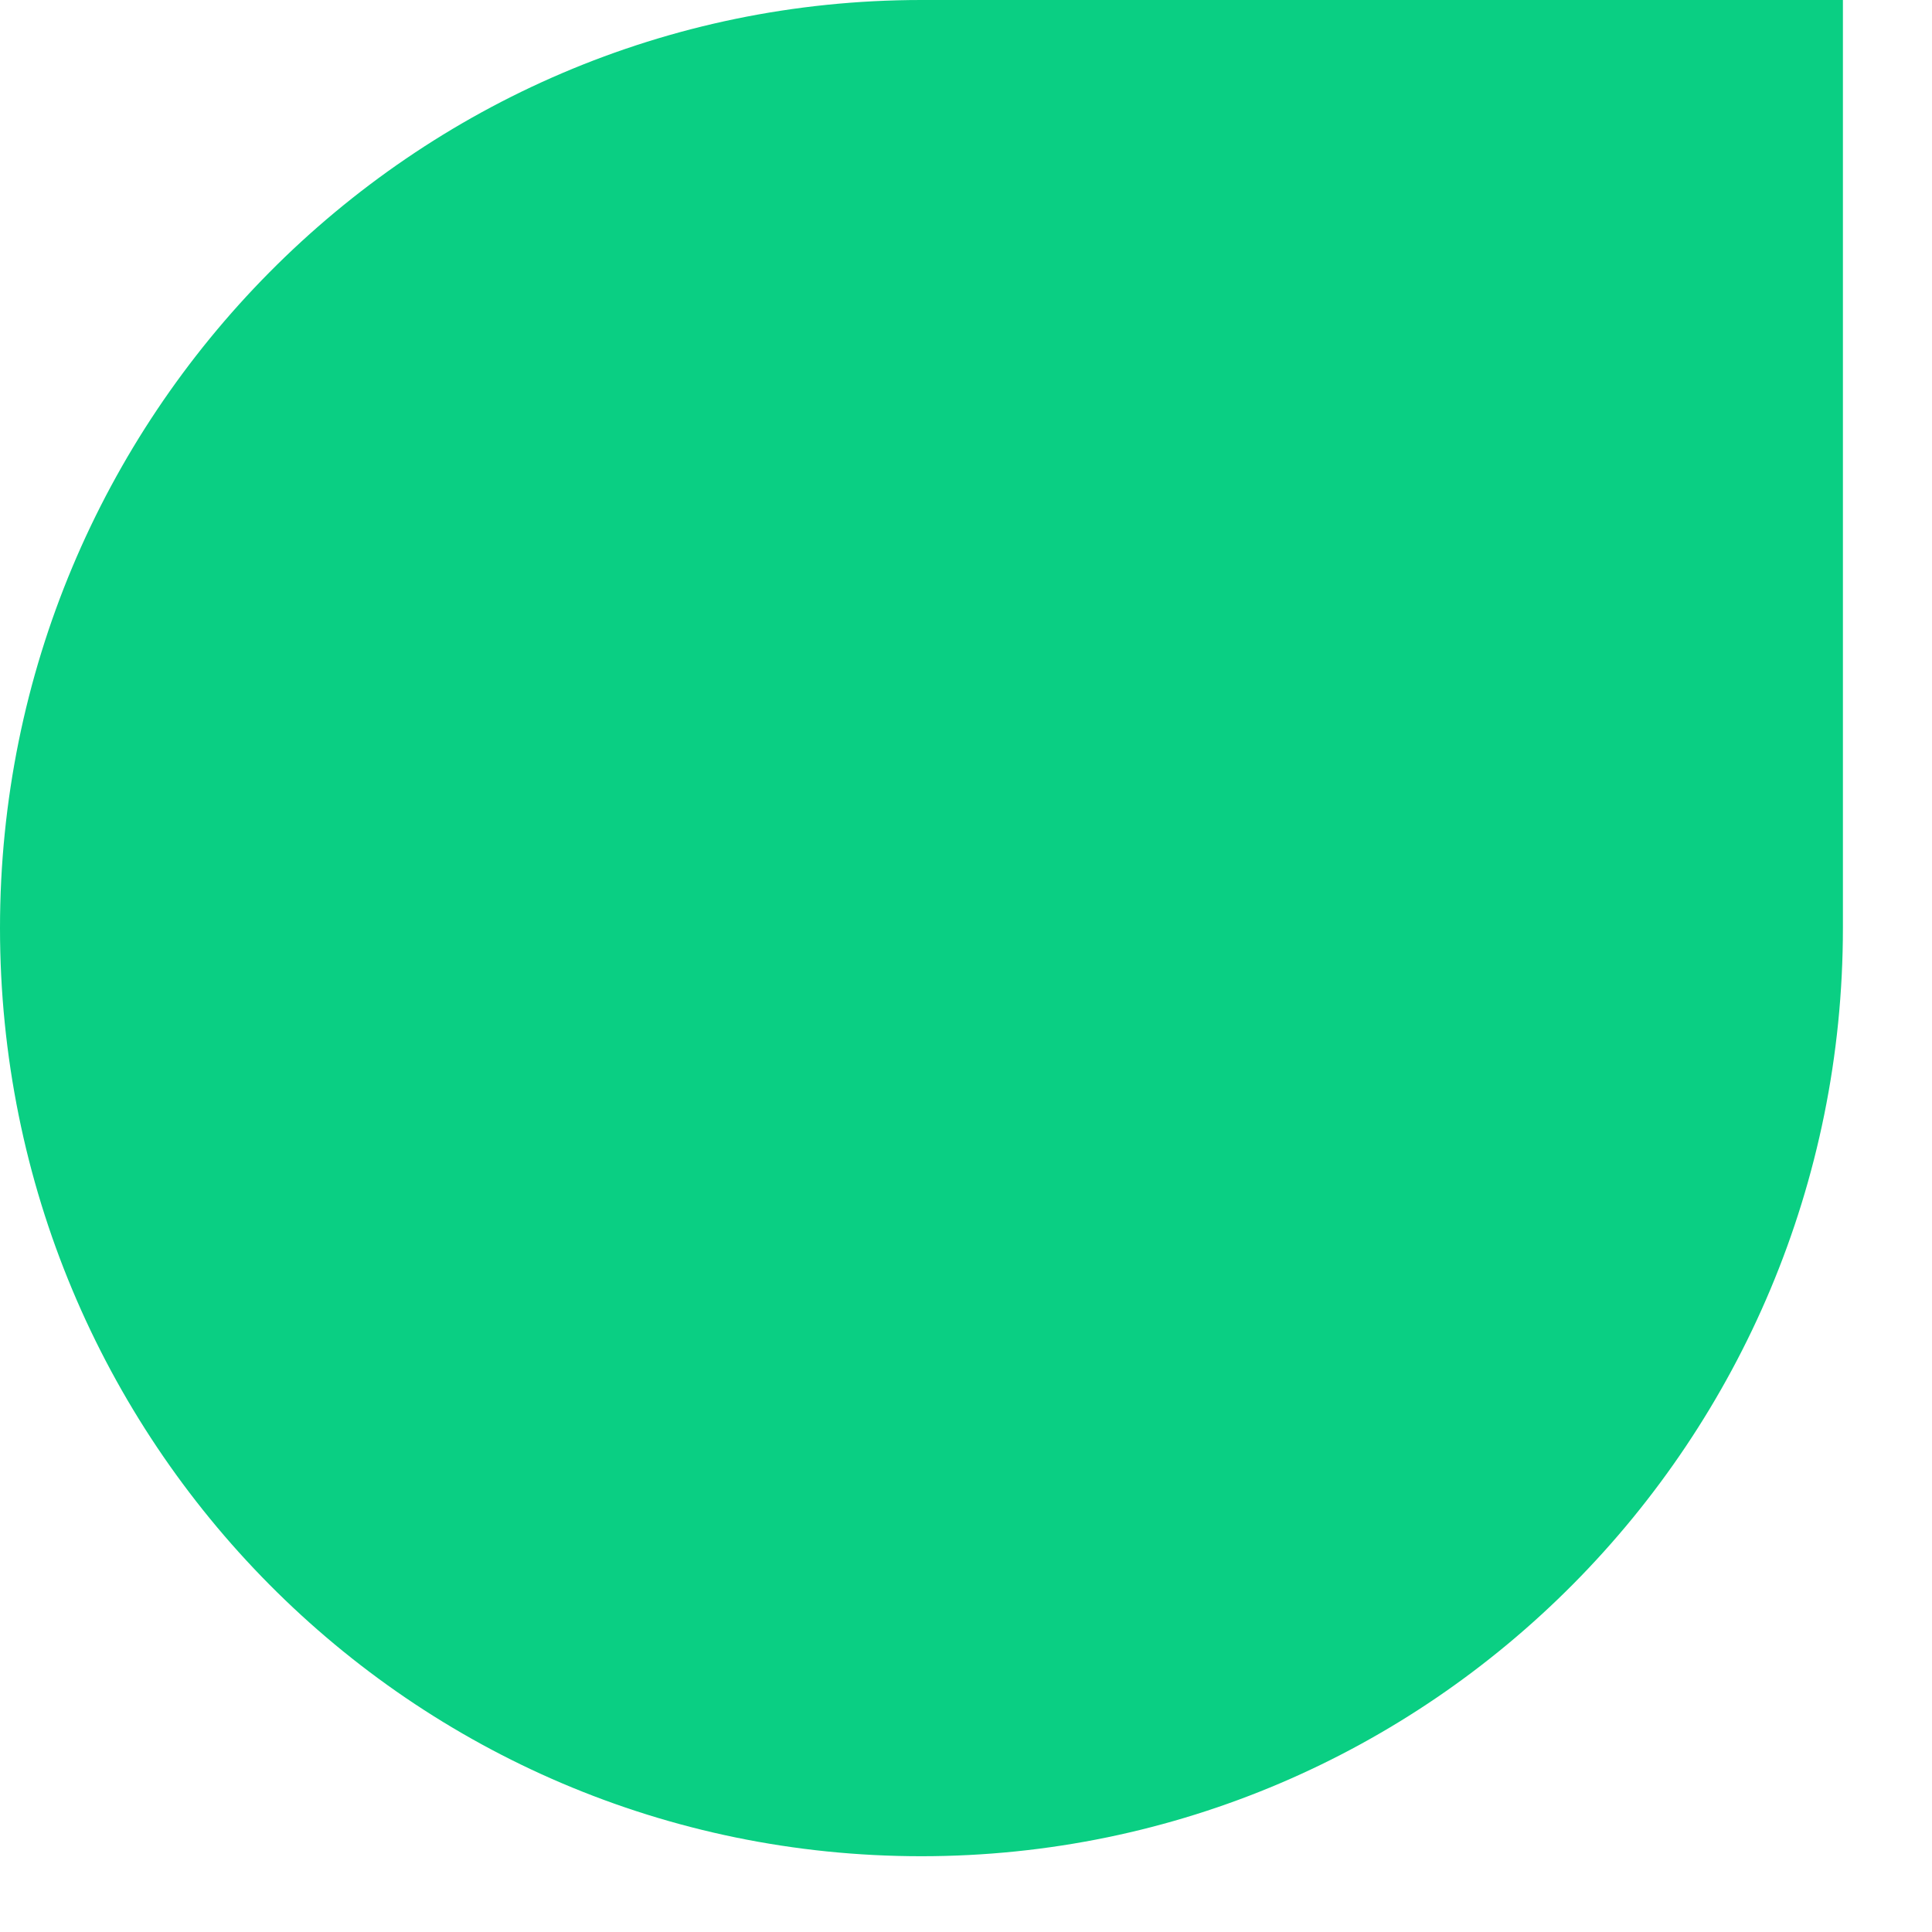
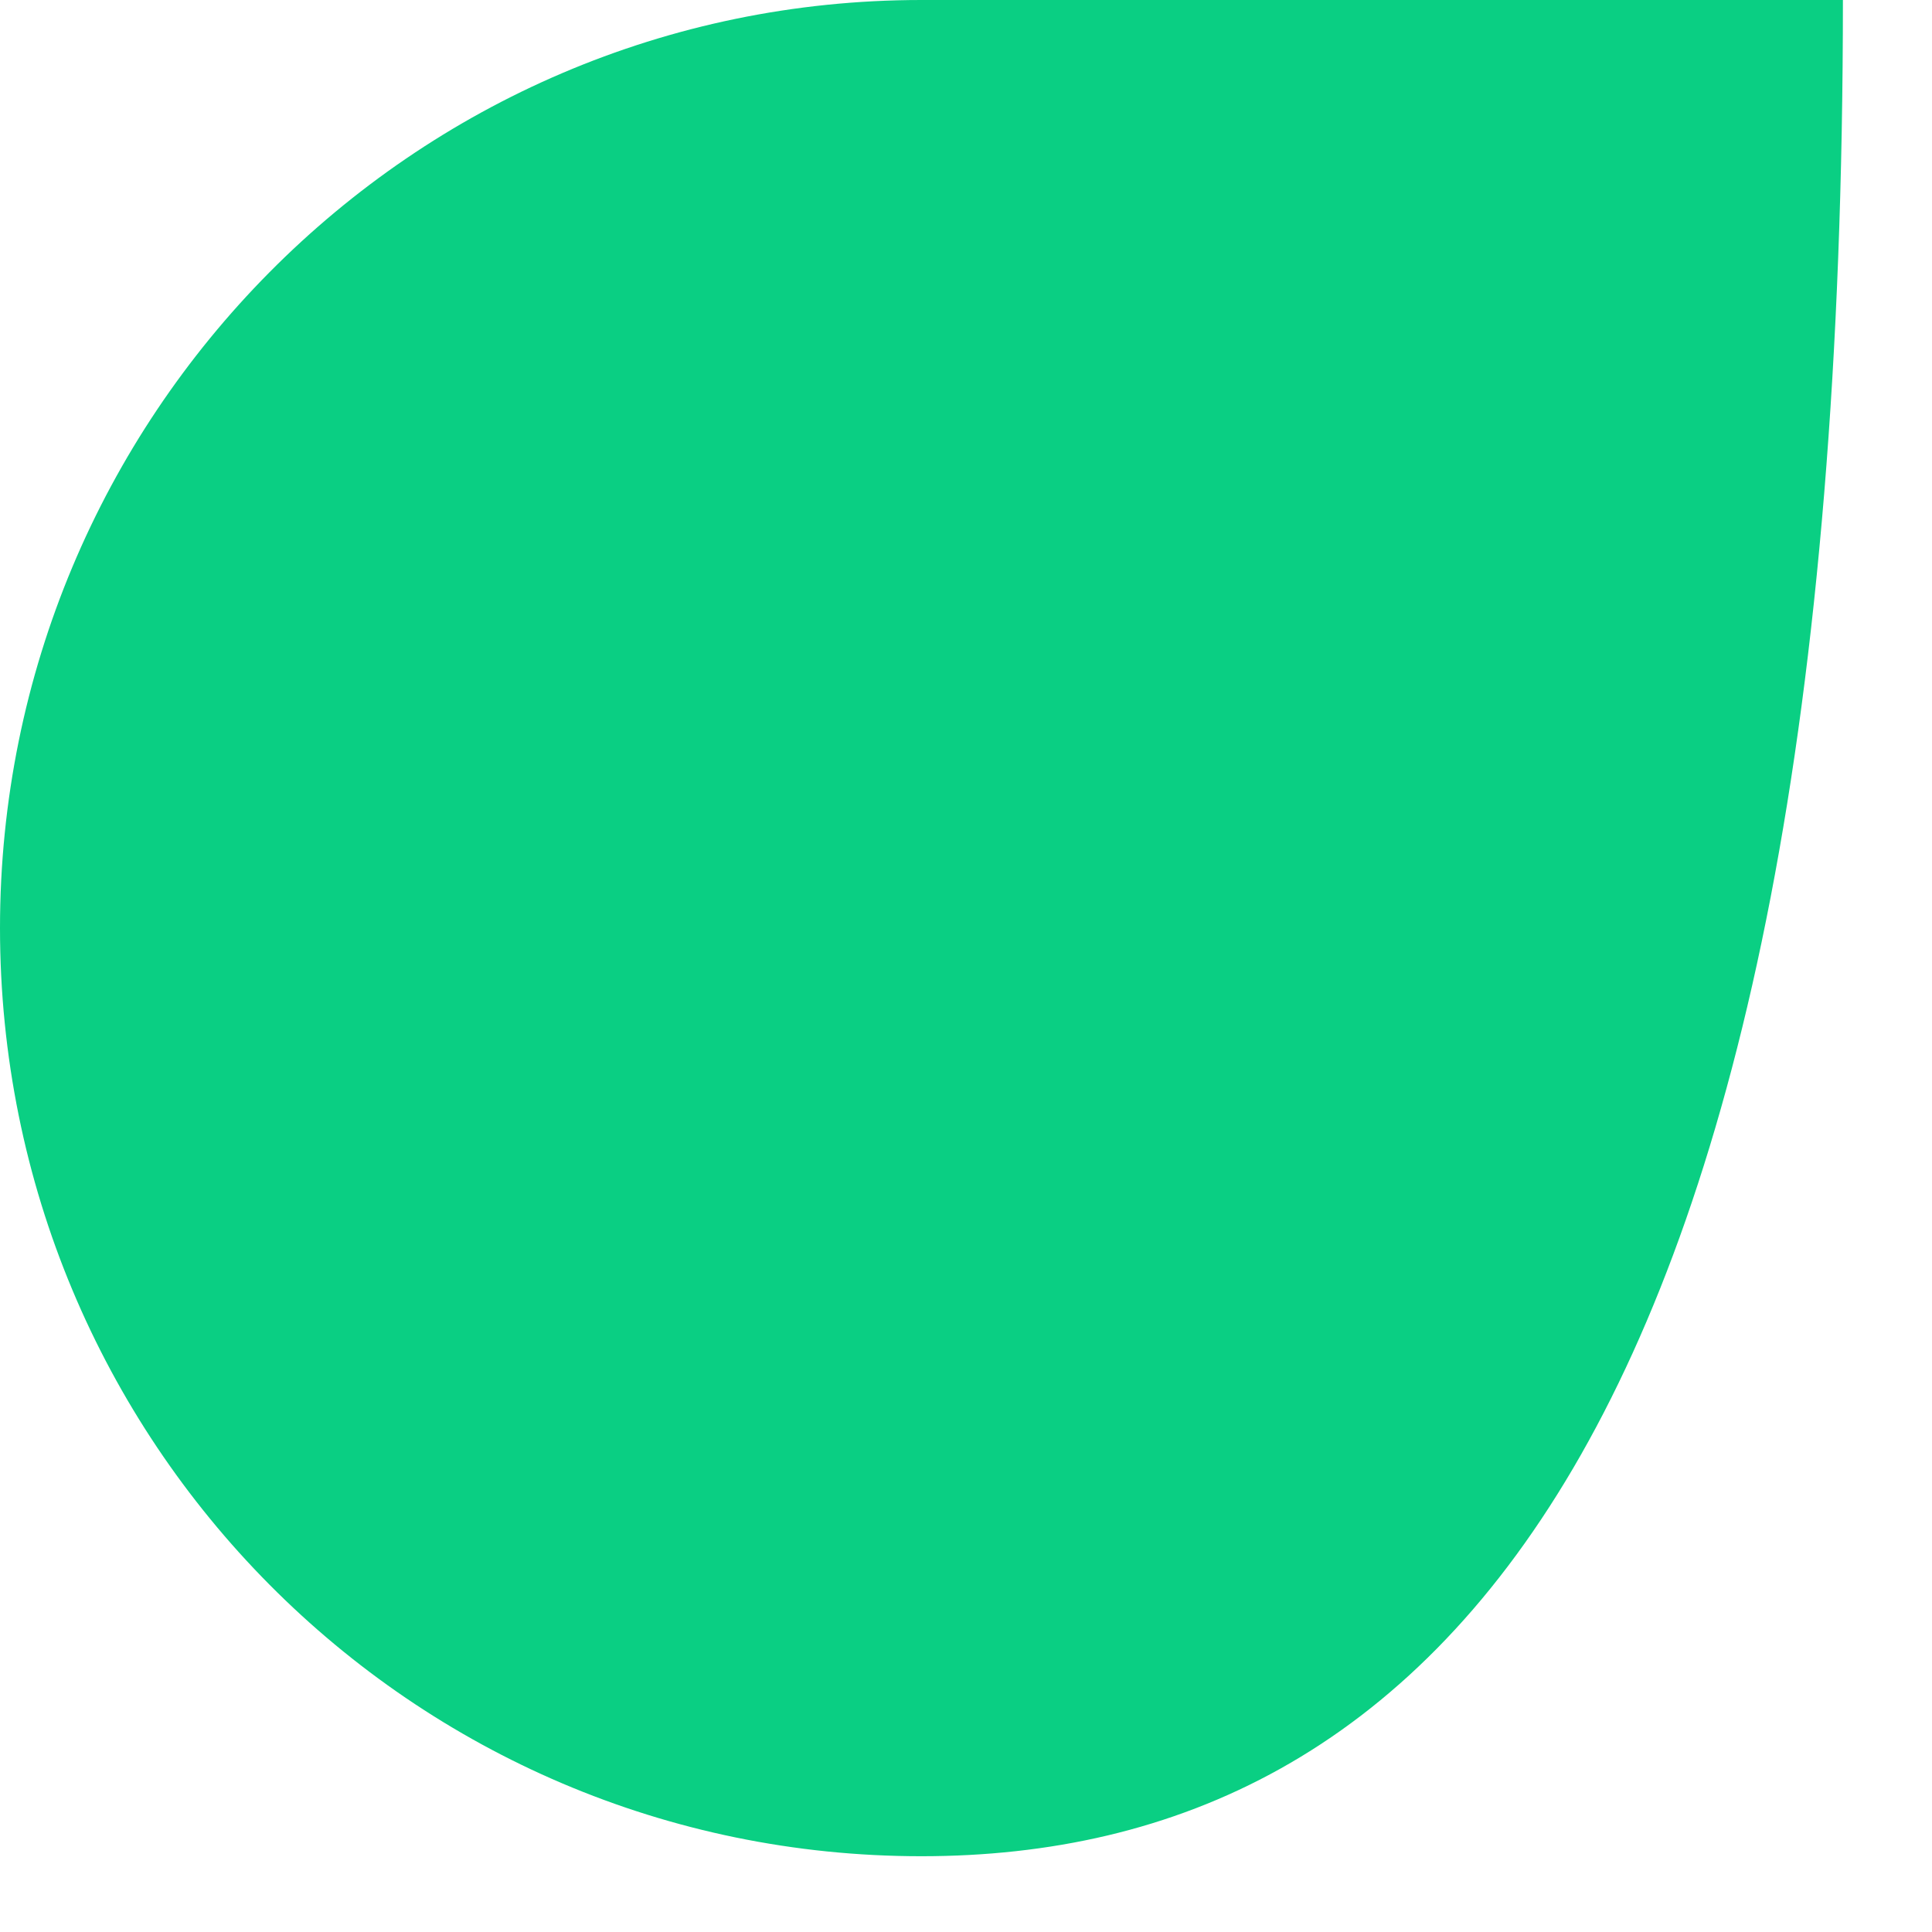
<svg xmlns="http://www.w3.org/2000/svg" fill="none" height="100%" overflow="visible" preserveAspectRatio="none" style="display: block;" viewBox="0 0 9 9" width="100%">
-   <path d="M0 4.323C0 1.941 1.917 0 4.292 0H8.585V4.323C8.585 6.706 6.667 8.647 4.292 8.647C1.917 8.647 0 6.715 0 4.323Z" fill="#0ACF83" id="Vector" />
+   <path d="M0 4.323C0 1.941 1.917 0 4.292 0H8.585C8.585 6.706 6.667 8.647 4.292 8.647C1.917 8.647 0 6.715 0 4.323Z" fill="#0ACF83" id="Vector" />
</svg>